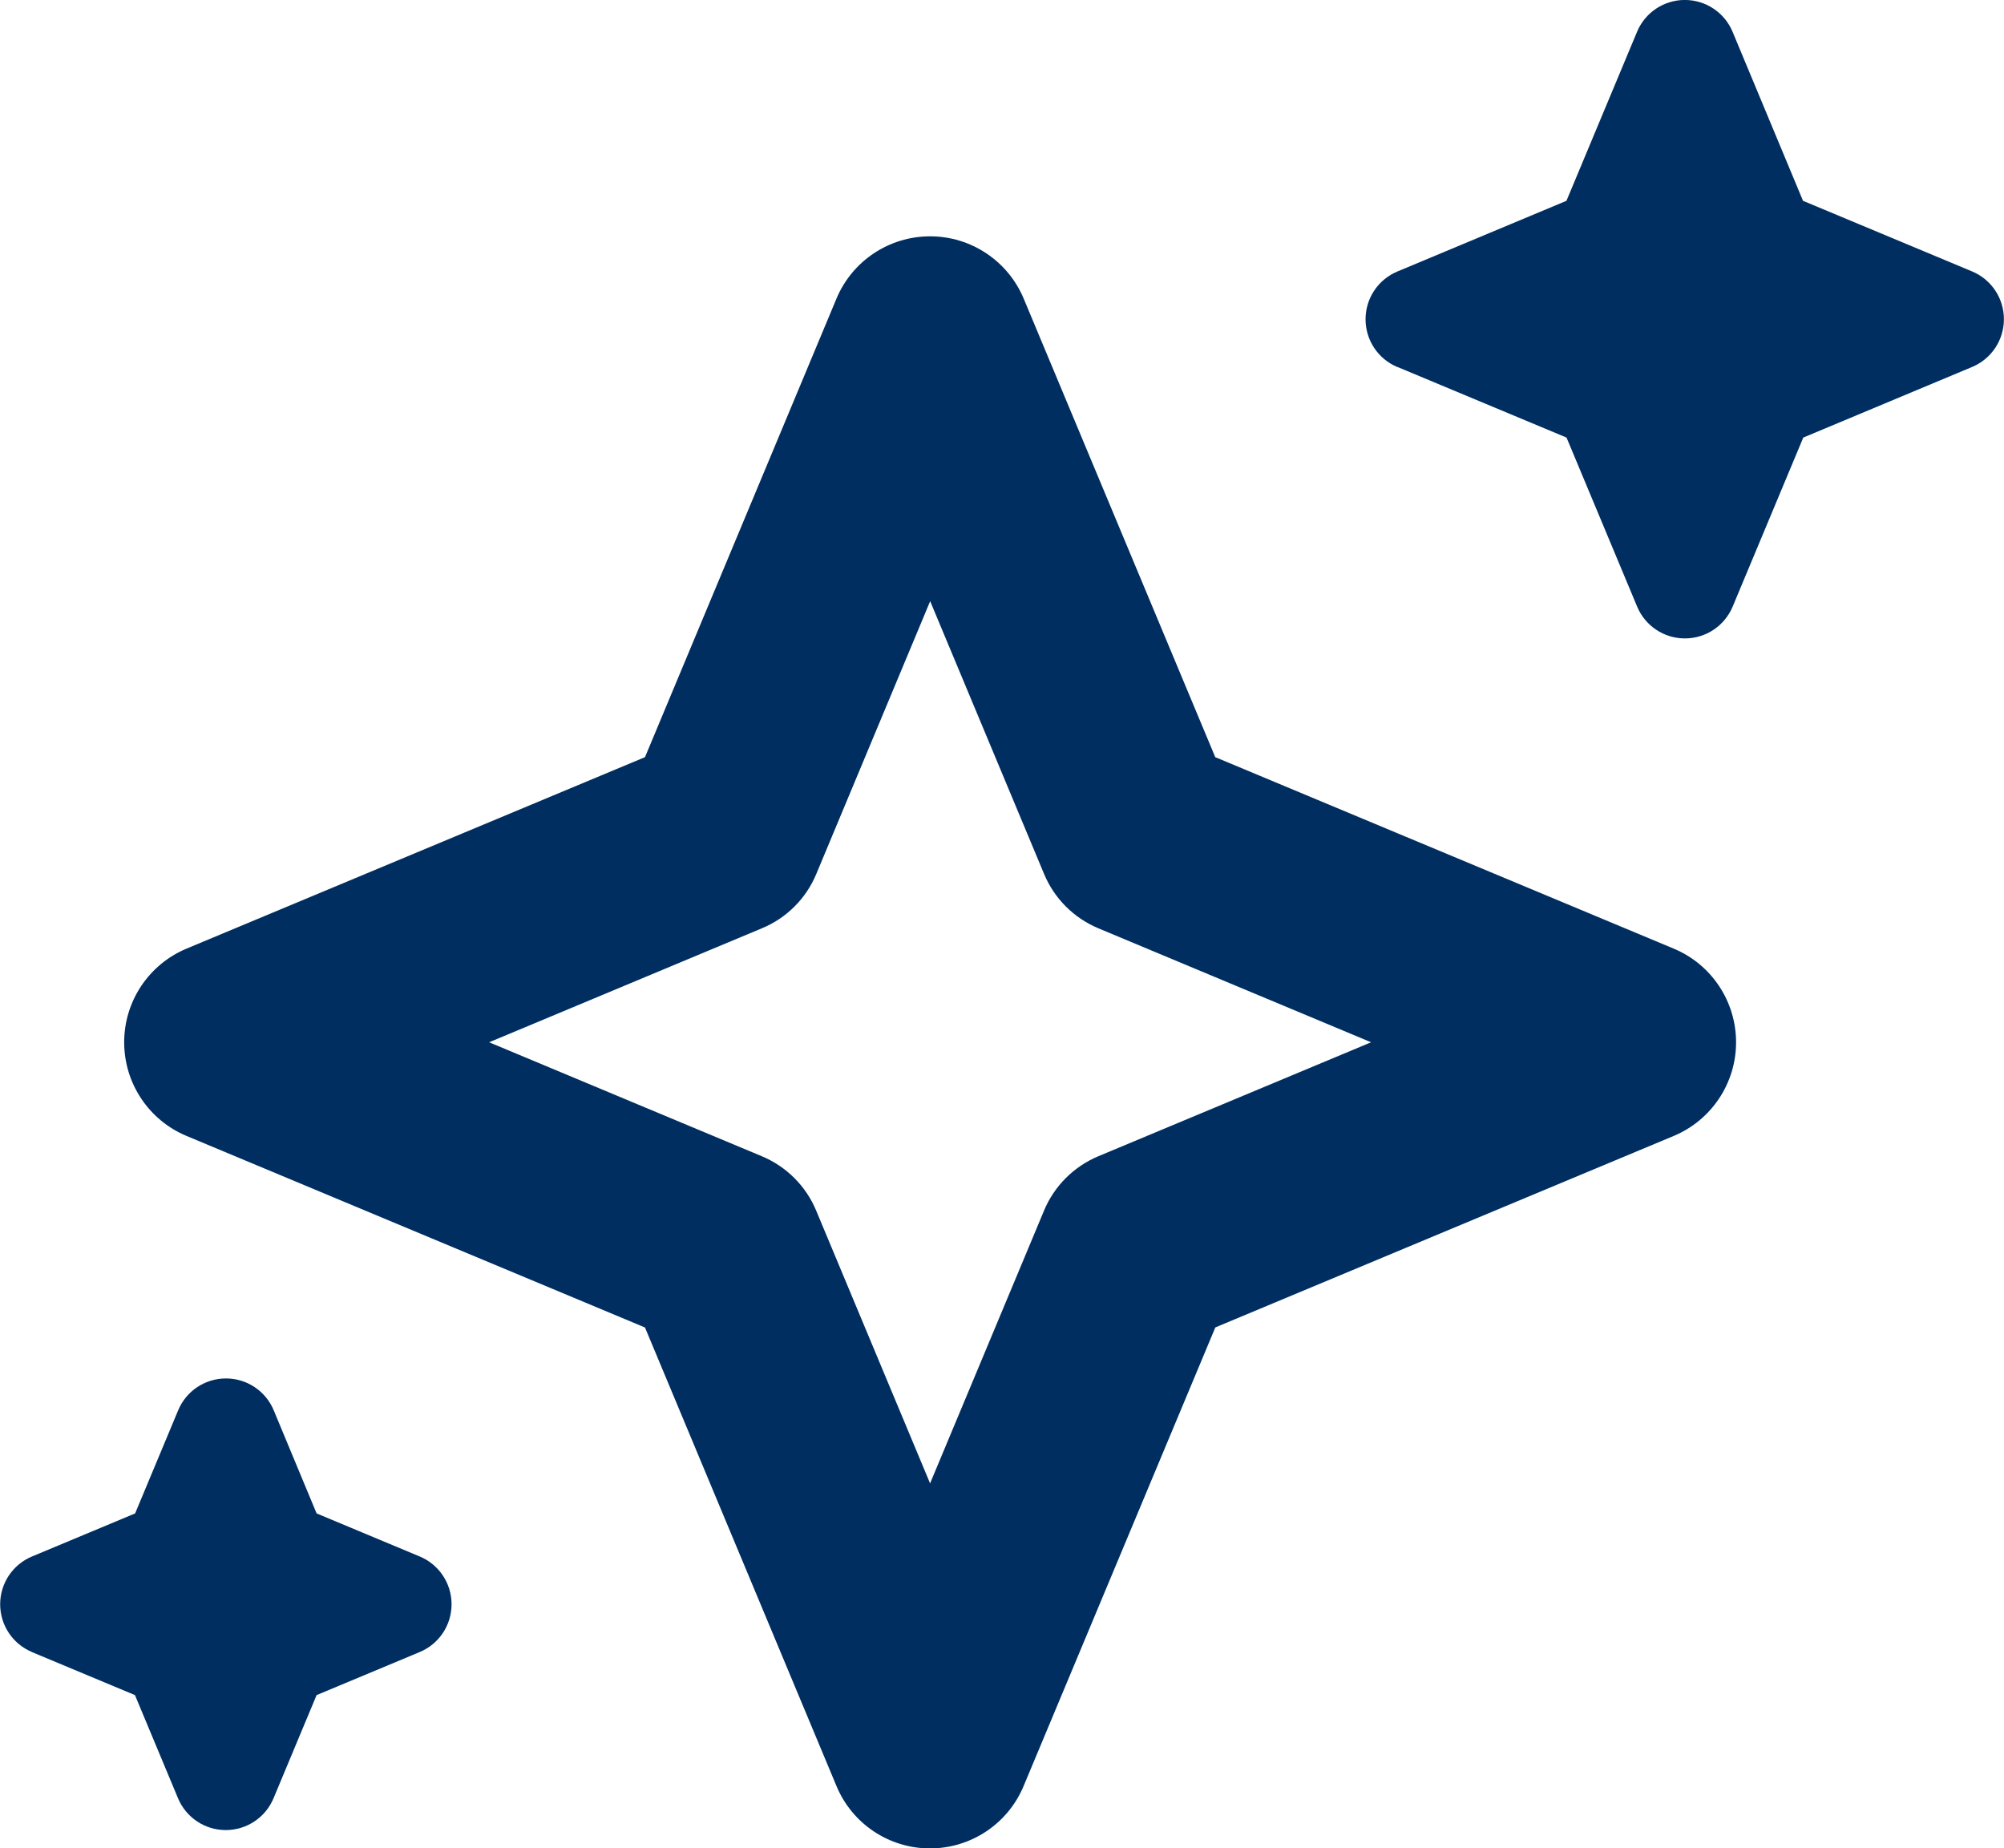
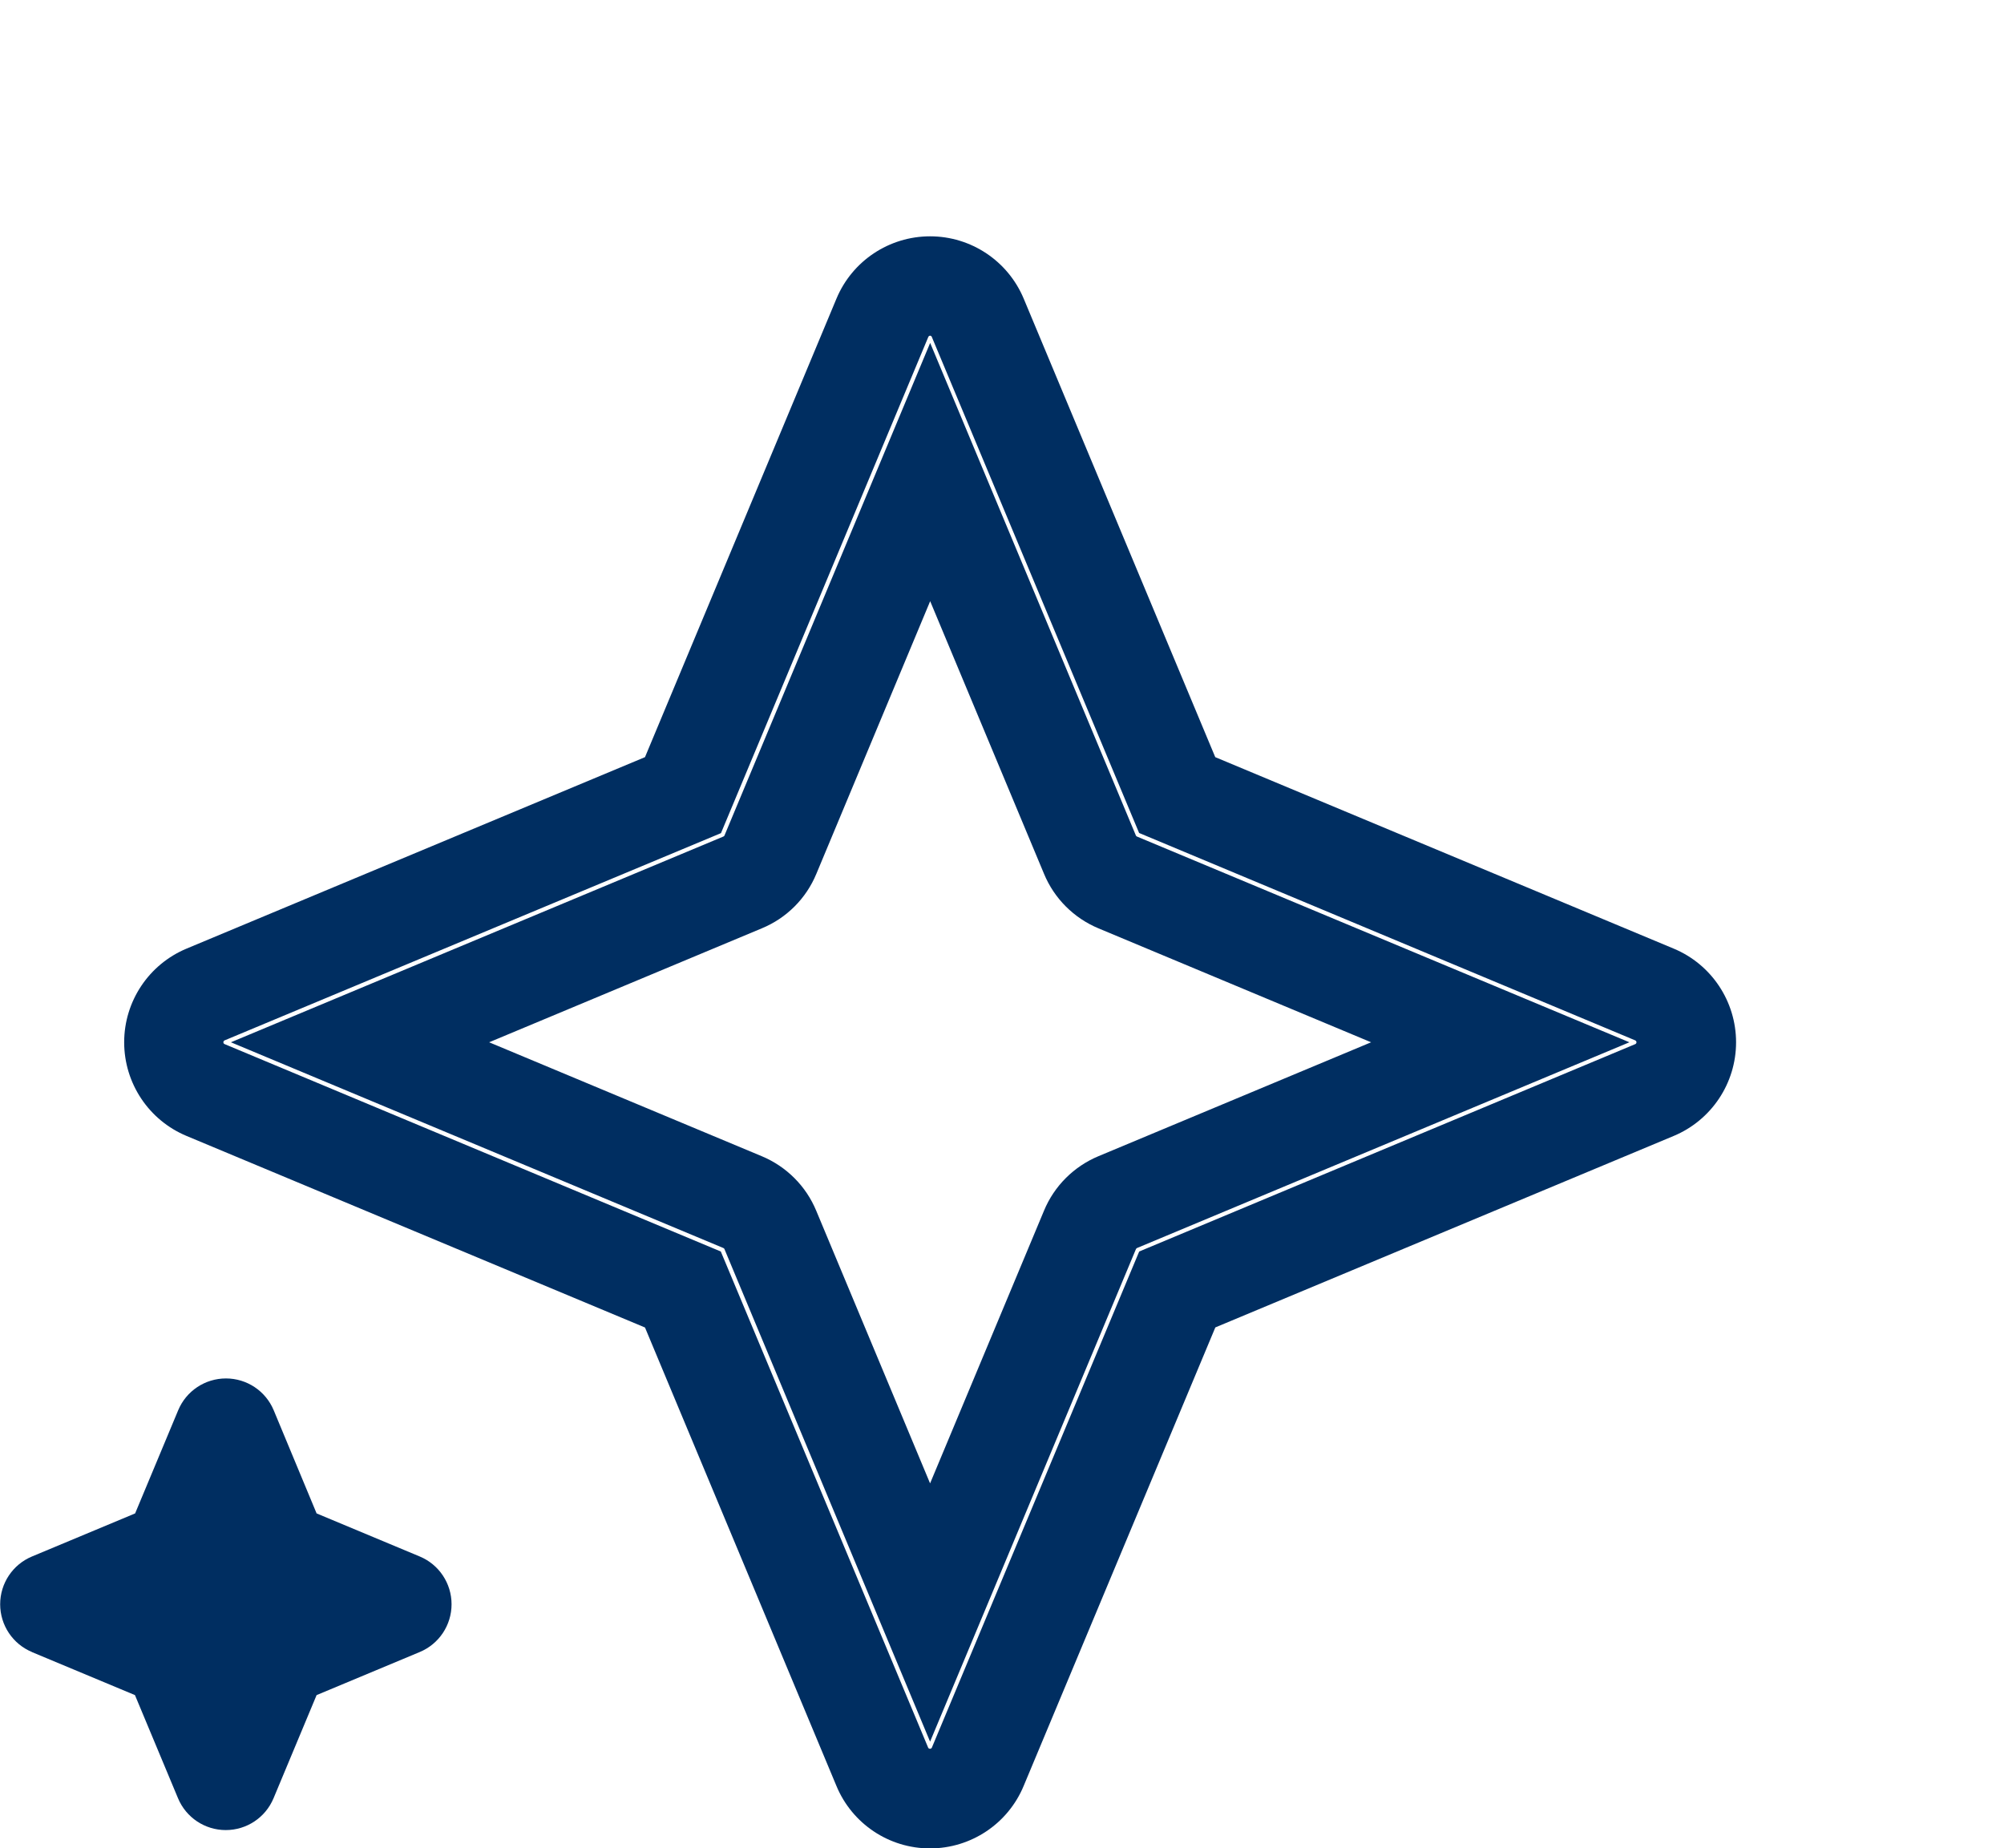
<svg xmlns="http://www.w3.org/2000/svg" version="1.1" width="24.161" height="22.28" viewBox="0,0,256,236.062">
  <g fill="#002e61" fill-rule="nonzero" stroke="none" stroke-width="1" stroke-linecap="butt" stroke-linejoin="miter" stroke-miterlimit="10" stroke-dasharray="" stroke-dashoffset="0" font-family="none" font-weight="none" font-size="none" text-anchor="none" style="mix-blend-mode: normal">
    <g transform="translate(0,-0.009) scale(10.596,10.596)">
      <g transform="translate(-75,-32)" id="Group_1051">
-         <path transform="translate(71.608,26.426)" d="M5.873,18.714l5.754,2.4l2.4,5.754c0.097,0.233 0.324,0.384 0.576,0.384c0.252,0 0.479,-0.151 0.576,-0.384l2.4,-5.754l5.754,-2.4c0.233,-0.097 0.384,-0.324 0.384,-0.576c0,-0.252 -0.151,-0.479 -0.384,-0.576l-5.754,-2.4l-2.397,-5.762c-0.097,-0.233 -0.324,-0.384 -0.576,-0.384c-0.252,0 -0.479,0.151 -0.576,0.384l-2.4,5.754l-5.754,2.4c-0.233,0.097 -0.384,0.324 -0.384,0.576c0,0.252 0.151,0.479 0.384,0.576M12.348,16.206c0.152,-0.063 0.272,-0.183 0.335,-0.335l1.926,-4.611l1.927,4.612c0.063,0.151 0.184,0.272 0.335,0.335l4.612,1.926l-4.612,1.926c-0.151,0.063 -0.272,0.184 -0.335,0.335l-1.927,4.612l-1.929,-4.606c-0.063,-0.151 -0.184,-0.272 -0.335,-0.335l-4.612,-1.927z" id="Path_1313" />
        <path transform="translate(71.608,26.426)" d="M14.605,27.855c-0.494,0.001 -0.94,-0.297 -1.129,-0.753l-2.308,-5.526l-5.527,-2.309c-0.456,-0.19 -0.752,-0.636 -0.752,-1.129c0,-0.494 0.297,-0.939 0.752,-1.129l5.527,-2.308l2.308,-5.526c0.19,-0.456 0.636,-0.752 1.129,-0.752c0.494,0 0.939,0.297 1.129,0.752l2.309,5.526l5.527,2.308c0.456,0.19 0.752,0.636 0.752,1.129c0,0.494 -0.297,0.939 -0.752,1.129l-5.526,2.308l-2.31,5.525c-0.189,0.457 -0.635,0.755 -1.13,0.755zM14.605,9.621c-0.009,0 -0.017,0.006 -0.021,0.014l-2.5,5.982l-5.984,2.498c-0.009,0.004 -0.015,0.013 -0.015,0.023c-0,0.01 0.006,0.019 0.015,0.022l5.982,2.5l2.5,5.981c0.004,0.008 0.013,0.013 0.022,0.013c0.009,0 0.018,-0.005 0.022,-0.013l2.5,-5.981l5.981,-2.5c0.009,-0.004 0.014,-0.013 0.014,-0.022c0,-0.01 -0.006,-0.019 -0.015,-0.023l-5.981,-2.5l-2.5,-5.981c-0.004,-0.008 -0.011,-0.013 -0.02,-0.013zM14.605,26.568l-2.479,-5.937c-0.002,-0.006 -0.007,-0.011 -0.013,-0.013l-5.937,-2.48l5.937,-2.48c0.006,-0.002 0.011,-0.006 0.013,-0.012l2.48,-5.938l2.48,5.937c0.002,0.006 0.007,0.011 0.013,0.013l5.937,2.48l-5.936,2.48c-0.006,0.003 -0.01,0.007 -0.013,0.013zM9.289,18.138l3.286,1.373c0.298,0.124 0.535,0.361 0.658,0.659l1.372,3.285l1.373,-3.286c0.123,-0.298 0.36,-0.534 0.657,-0.658l3.287,-1.373l-3.286,-1.373c-0.298,-0.124 -0.535,-0.361 -0.658,-0.659l-1.372,-3.285l-1.372,3.286c-0.123,0.298 -0.36,0.535 -0.659,0.658z" id="Path_1313_-_Outline" />
-         <path transform="translate(48.375,32)" d="M43.473,4.424l2.038,0.851l0.851,2.037c0.097,0.233 0.324,0.384 0.576,0.384c0.252,0 0.479,-0.151 0.576,-0.384l0.851,-2.037l2.035,-0.851c0.233,-0.097 0.384,-0.324 0.384,-0.576c0,-0.252 -0.151,-0.479 -0.384,-0.576l-2.038,-0.851l-0.849,-2.037c-0.097,-0.233 -0.324,-0.384 -0.576,-0.384c-0.252,0 -0.479,0.151 -0.576,0.384l-0.851,2.037l-2.038,0.852c-0.233,0.097 -0.384,0.324 -0.384,0.576c0,0.252 0.151,0.479 0.384,0.576" id="Path_1314" />
        <path transform="translate(75,5.128)" d="M0.384,46.786l1.243,0.519l0.519,1.243c0.097,0.233 0.324,0.384 0.576,0.384c0.252,0 0.479,-0.151 0.576,-0.384l0.519,-1.243l1.243,-0.519c0.233,-0.097 0.384,-0.324 0.384,-0.576c0,-0.252 -0.151,-0.479 -0.384,-0.576l-1.243,-0.519l-0.517,-1.243c-0.097,-0.233 -0.324,-0.384 -0.576,-0.384c-0.252,0 -0.479,0.151 -0.576,0.384l-0.519,1.243l-1.243,0.519c-0.233,0.097 -0.384,0.324 -0.384,0.576c0,0.252 0.151,0.479 0.384,0.576" id="Path_1315" />
      </g>
    </g>
  </g>
</svg>